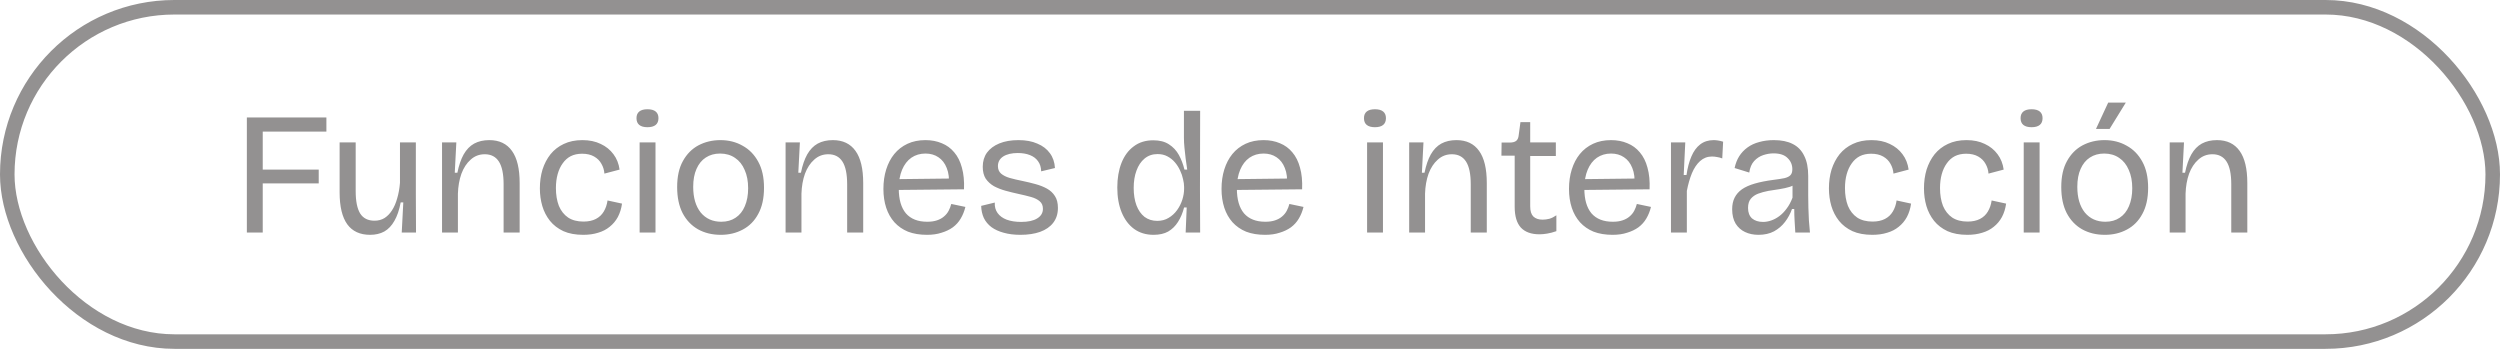
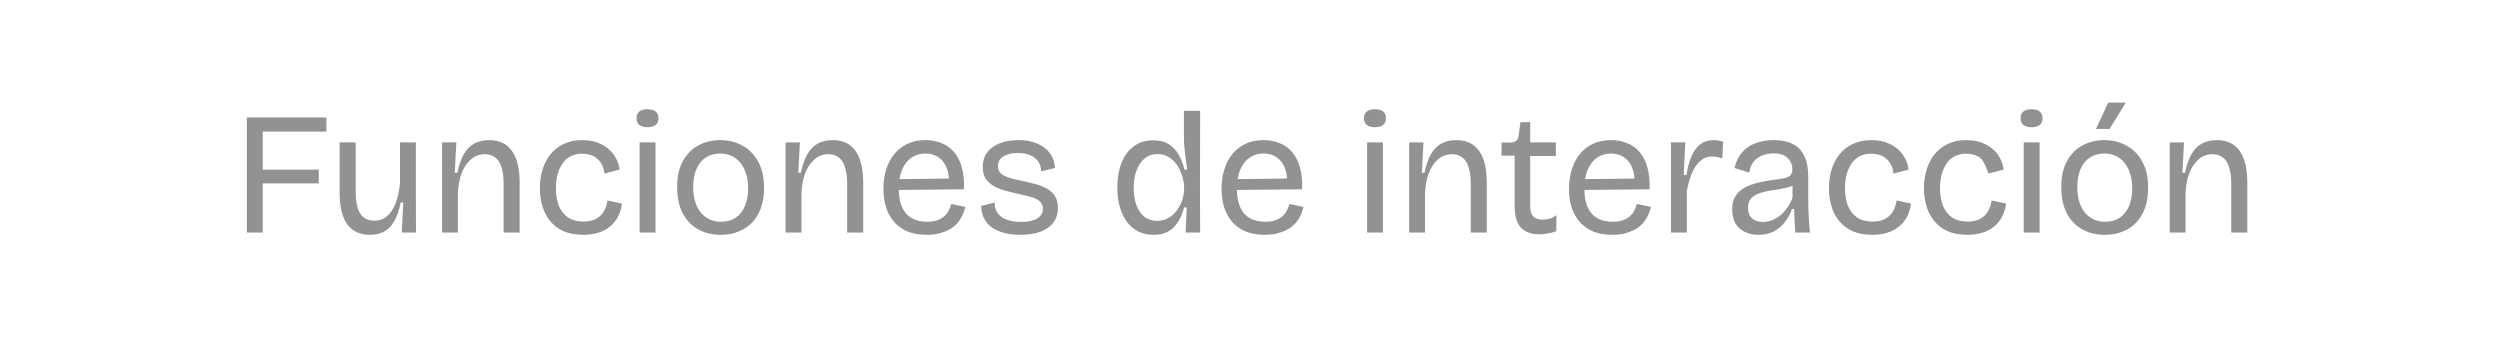
<svg xmlns="http://www.w3.org/2000/svg" width="172" height="24" viewBox="0 0 172 24" fill="none">
-   <rect x="0.5" y="0.5" width="171" height="23" rx="11.5" stroke="#939191" />
-   <path d="M16.984 16V8.08H18.076V16H16.984ZM17.416 12.616V11.668H21.928V12.616H17.416ZM17.416 9.052V8.08H22.456V9.052H17.416ZM25.466 16.156C24.77 16.156 24.247 15.916 23.895 15.436C23.543 14.948 23.366 14.216 23.366 13.24V9.796H24.471V13.156C24.471 13.844 24.575 14.356 24.782 14.692C24.991 15.02 25.319 15.184 25.767 15.184C26.023 15.184 26.25 15.124 26.451 15.004C26.651 14.876 26.823 14.7 26.966 14.476C27.119 14.244 27.238 13.968 27.326 13.648C27.422 13.328 27.486 12.972 27.518 12.58V9.796H28.61V13.336L28.622 16H27.639L27.747 13.924H27.567C27.471 14.444 27.326 14.868 27.134 15.196C26.951 15.524 26.718 15.768 26.439 15.928C26.159 16.08 25.834 16.156 25.466 16.156ZM30.412 16V12.256V9.796H31.396L31.288 11.884H31.468C31.572 11.372 31.716 10.952 31.9 10.624C32.092 10.288 32.332 10.04 32.62 9.88C32.916 9.72 33.264 9.64 33.664 9.64C34.352 9.64 34.872 9.888 35.224 10.384C35.576 10.872 35.752 11.608 35.752 12.592V16H34.648V12.676C34.648 11.972 34.54 11.452 34.324 11.116C34.108 10.78 33.784 10.612 33.352 10.612C32.976 10.612 32.652 10.736 32.38 10.984C32.108 11.224 31.896 11.548 31.744 11.956C31.6 12.364 31.52 12.82 31.504 13.324V16H30.412ZM40.131 16.156C39.595 16.156 39.139 16.072 38.763 15.904C38.387 15.728 38.079 15.492 37.839 15.196C37.599 14.892 37.423 14.552 37.311 14.176C37.199 13.792 37.143 13.388 37.143 12.964C37.143 12.5 37.203 12.068 37.323 11.668C37.451 11.268 37.635 10.916 37.875 10.612C38.123 10.308 38.427 10.072 38.787 9.904C39.155 9.728 39.583 9.64 40.071 9.64C40.551 9.64 40.971 9.728 41.331 9.904C41.691 10.072 41.983 10.308 42.207 10.612C42.431 10.908 42.571 11.26 42.627 11.668L41.583 11.944C41.567 11.704 41.499 11.48 41.379 11.272C41.267 11.064 41.099 10.896 40.875 10.768C40.651 10.64 40.375 10.576 40.047 10.576C39.751 10.576 39.491 10.632 39.267 10.744C39.051 10.856 38.867 11.02 38.715 11.236C38.563 11.444 38.447 11.692 38.367 11.98C38.287 12.268 38.247 12.588 38.247 12.94C38.247 13.404 38.315 13.812 38.451 14.164C38.595 14.508 38.807 14.776 39.087 14.968C39.367 15.152 39.719 15.244 40.143 15.244C40.479 15.244 40.763 15.184 40.995 15.064C41.227 14.944 41.407 14.776 41.535 14.56C41.671 14.336 41.759 14.08 41.799 13.792L42.795 14.008C42.747 14.352 42.651 14.66 42.507 14.932C42.363 15.196 42.175 15.42 41.943 15.604C41.719 15.788 41.455 15.924 41.151 16.012C40.847 16.108 40.507 16.156 40.131 16.156ZM44.006 16V9.796H45.098V16H44.006ZM44.546 8.752C44.298 8.752 44.11 8.7 43.982 8.596C43.854 8.492 43.79 8.336 43.79 8.128C43.79 7.928 43.854 7.776 43.982 7.672C44.11 7.568 44.298 7.516 44.546 7.516C44.794 7.516 44.982 7.568 45.11 7.672C45.238 7.776 45.302 7.928 45.302 8.128C45.302 8.336 45.238 8.492 45.11 8.596C44.982 8.7 44.794 8.752 44.546 8.752ZM49.588 16.156C48.996 16.156 48.472 16.028 48.016 15.772C47.568 15.516 47.216 15.144 46.96 14.656C46.712 14.168 46.588 13.572 46.588 12.868C46.588 12.148 46.72 11.552 46.984 11.08C47.248 10.6 47.604 10.24 48.052 10C48.508 9.76 49.012 9.64 49.564 9.64C50.132 9.64 50.64 9.768 51.088 10.024C51.544 10.272 51.904 10.64 52.168 11.128C52.432 11.608 52.564 12.204 52.564 12.916C52.564 13.636 52.432 14.236 52.168 14.716C51.912 15.196 51.556 15.556 51.1 15.796C50.652 16.036 50.148 16.156 49.588 16.156ZM49.624 15.256C50.008 15.256 50.336 15.164 50.608 14.98C50.888 14.796 51.1 14.532 51.244 14.188C51.396 13.836 51.472 13.424 51.472 12.952C51.472 12.464 51.392 12.044 51.232 11.692C51.08 11.332 50.86 11.056 50.572 10.864C50.284 10.664 49.94 10.564 49.54 10.564C49.164 10.564 48.836 10.656 48.556 10.84C48.284 11.016 48.072 11.276 47.92 11.62C47.768 11.956 47.692 12.368 47.692 12.856C47.692 13.6 47.864 14.188 48.208 14.62C48.56 15.044 49.032 15.256 49.624 15.256ZM54.048 16V12.256V9.796H55.032L54.924 11.884H55.104C55.208 11.372 55.352 10.952 55.536 10.624C55.728 10.288 55.968 10.04 56.256 9.88C56.552 9.72 56.9 9.64 57.3 9.64C57.988 9.64 58.508 9.888 58.86 10.384C59.212 10.872 59.388 11.608 59.388 12.592V16H58.284V12.676C58.284 11.972 58.176 11.452 57.96 11.116C57.744 10.78 57.42 10.612 56.988 10.612C56.612 10.612 56.288 10.736 56.016 10.984C55.744 11.224 55.532 11.548 55.38 11.956C55.236 12.364 55.156 12.82 55.14 13.324V16H54.048ZM63.779 16.156C63.283 16.156 62.847 16.084 62.471 15.94C62.103 15.788 61.791 15.572 61.535 15.292C61.287 15.012 61.099 14.68 60.971 14.296C60.843 13.904 60.779 13.472 60.779 13C60.779 12.512 60.843 12.064 60.971 11.656C61.099 11.248 61.283 10.896 61.523 10.6C61.771 10.296 62.075 10.06 62.435 9.892C62.795 9.724 63.207 9.64 63.671 9.64C64.087 9.64 64.463 9.712 64.799 9.856C65.135 9.992 65.419 10.2 65.651 10.48C65.891 10.76 66.067 11.112 66.179 11.536C66.299 11.96 66.347 12.456 66.323 13.024L61.463 13.072V12.328L65.639 12.28L65.279 12.784C65.319 12.296 65.271 11.888 65.135 11.56C65.007 11.232 64.815 10.984 64.559 10.816C64.311 10.648 64.015 10.564 63.671 10.564C63.303 10.564 62.979 10.66 62.699 10.852C62.427 11.044 62.215 11.32 62.063 11.68C61.911 12.04 61.835 12.472 61.835 12.976C61.835 13.72 61.999 14.288 62.327 14.68C62.663 15.064 63.151 15.256 63.791 15.256C64.055 15.256 64.279 15.224 64.463 15.16C64.655 15.096 64.815 15.008 64.943 14.896C65.079 14.784 65.187 14.652 65.267 14.5C65.347 14.348 65.407 14.192 65.447 14.032L66.419 14.236C66.347 14.532 66.239 14.8 66.095 15.04C65.959 15.272 65.779 15.472 65.555 15.64C65.331 15.8 65.071 15.924 64.775 16.012C64.487 16.108 64.155 16.156 63.779 16.156ZM70.205 16.156C69.773 16.156 69.389 16.108 69.053 16.012C68.725 15.924 68.445 15.796 68.213 15.628C67.981 15.452 67.805 15.24 67.685 14.992C67.573 14.744 67.513 14.468 67.505 14.164L68.441 13.936C68.425 14.216 68.489 14.456 68.633 14.656C68.777 14.856 68.985 15.008 69.257 15.112C69.537 15.216 69.869 15.268 70.253 15.268C70.733 15.268 71.101 15.188 71.357 15.028C71.621 14.868 71.753 14.648 71.753 14.368C71.753 14.144 71.681 13.972 71.537 13.852C71.393 13.724 71.193 13.624 70.937 13.552C70.681 13.48 70.385 13.408 70.049 13.336C69.753 13.272 69.461 13.2 69.173 13.12C68.885 13.04 68.621 12.936 68.381 12.808C68.149 12.672 67.961 12.5 67.817 12.292C67.681 12.076 67.613 11.804 67.613 11.476C67.613 11.1 67.709 10.776 67.901 10.504C68.101 10.232 68.385 10.02 68.753 9.868C69.121 9.716 69.561 9.64 70.073 9.64C70.577 9.64 71.009 9.72 71.369 9.88C71.737 10.032 72.025 10.252 72.233 10.54C72.441 10.82 72.557 11.16 72.581 11.56L71.633 11.788C71.625 11.508 71.553 11.276 71.417 11.092C71.289 10.908 71.105 10.768 70.865 10.672C70.625 10.576 70.345 10.528 70.025 10.528C69.601 10.528 69.265 10.608 69.017 10.768C68.777 10.928 68.657 11.148 68.657 11.428C68.657 11.644 68.729 11.816 68.873 11.944C69.025 12.072 69.225 12.172 69.473 12.244C69.729 12.316 70.017 12.384 70.337 12.448C70.649 12.512 70.949 12.584 71.237 12.664C71.533 12.744 71.797 12.848 72.029 12.976C72.261 13.104 72.445 13.276 72.581 13.492C72.717 13.7 72.785 13.972 72.785 14.308C72.785 14.708 72.677 15.048 72.461 15.328C72.253 15.6 71.953 15.808 71.561 15.952C71.177 16.088 70.725 16.156 70.205 16.156ZM79.365 16.156C78.846 16.156 78.397 16.02 78.022 15.748C77.653 15.476 77.37 15.096 77.169 14.608C76.969 14.12 76.87 13.552 76.87 12.904C76.87 12.264 76.966 11.7 77.157 11.212C77.35 10.724 77.629 10.344 77.998 10.072C78.365 9.792 78.814 9.652 79.341 9.652C79.781 9.652 80.141 9.744 80.421 9.928C80.71 10.112 80.938 10.356 81.106 10.66C81.273 10.964 81.401 11.3 81.49 11.668H81.681C81.65 11.42 81.614 11.168 81.573 10.912C81.541 10.648 81.513 10.396 81.49 10.156C81.466 9.908 81.454 9.688 81.454 9.496V7.624H82.57L82.558 12.976L82.57 16H81.573L81.645 14.272H81.466C81.37 14.648 81.23 14.98 81.046 15.268C80.87 15.548 80.645 15.768 80.374 15.928C80.102 16.08 79.766 16.156 79.365 16.156ZM79.618 15.196C79.913 15.196 80.174 15.128 80.397 14.992C80.629 14.856 80.826 14.676 80.986 14.452C81.145 14.228 81.266 13.988 81.346 13.732C81.425 13.476 81.466 13.232 81.466 13V12.856C81.466 12.696 81.442 12.52 81.394 12.328C81.353 12.128 81.285 11.928 81.189 11.728C81.094 11.52 80.974 11.332 80.829 11.164C80.686 10.996 80.513 10.86 80.314 10.756C80.121 10.652 79.897 10.6 79.641 10.6C79.29 10.6 78.99 10.704 78.742 10.912C78.501 11.112 78.317 11.388 78.189 11.74C78.061 12.084 77.998 12.48 77.998 12.928C77.998 13.384 78.061 13.784 78.189 14.128C78.317 14.464 78.501 14.728 78.742 14.92C78.99 15.104 79.281 15.196 79.618 15.196ZM87.041 16.156C86.545 16.156 86.109 16.084 85.733 15.94C85.365 15.788 85.053 15.572 84.797 15.292C84.549 15.012 84.361 14.68 84.233 14.296C84.105 13.904 84.041 13.472 84.041 13C84.041 12.512 84.105 12.064 84.233 11.656C84.361 11.248 84.545 10.896 84.785 10.6C85.033 10.296 85.337 10.06 85.697 9.892C86.057 9.724 86.469 9.64 86.933 9.64C87.349 9.64 87.725 9.712 88.061 9.856C88.397 9.992 88.681 10.2 88.913 10.48C89.153 10.76 89.329 11.112 89.441 11.536C89.561 11.96 89.609 12.456 89.585 13.024L84.725 13.072V12.328L88.901 12.28L88.541 12.784C88.581 12.296 88.533 11.888 88.397 11.56C88.269 11.232 88.077 10.984 87.821 10.816C87.573 10.648 87.277 10.564 86.933 10.564C86.565 10.564 86.241 10.66 85.961 10.852C85.689 11.044 85.477 11.32 85.325 11.68C85.173 12.04 85.097 12.472 85.097 12.976C85.097 13.72 85.261 14.288 85.589 14.68C85.925 15.064 86.413 15.256 87.053 15.256C87.317 15.256 87.541 15.224 87.725 15.16C87.917 15.096 88.077 15.008 88.205 14.896C88.341 14.784 88.449 14.652 88.529 14.5C88.609 14.348 88.669 14.192 88.709 14.032L89.681 14.236C89.609 14.532 89.501 14.8 89.357 15.04C89.221 15.272 89.041 15.472 88.817 15.64C88.593 15.8 88.333 15.924 88.037 16.012C87.749 16.108 87.417 16.156 87.041 16.156ZM94.056 16V9.796H95.148V16H94.056ZM94.597 8.752C94.349 8.752 94.16 8.7 94.032 8.596C93.904 8.492 93.841 8.336 93.841 8.128C93.841 7.928 93.904 7.776 94.032 7.672C94.16 7.568 94.349 7.516 94.597 7.516C94.844 7.516 95.032 7.568 95.16 7.672C95.288 7.776 95.353 7.928 95.353 8.128C95.353 8.336 95.288 8.492 95.16 8.596C95.032 8.7 94.844 8.752 94.597 8.752ZM96.951 16V12.256V9.796H97.935L97.827 11.884H98.007C98.111 11.372 98.255 10.952 98.439 10.624C98.631 10.288 98.871 10.04 99.159 9.88C99.455 9.72 99.803 9.64 100.203 9.64C100.891 9.64 101.411 9.888 101.763 10.384C102.115 10.872 102.291 11.608 102.291 12.592V16H101.187V12.676C101.187 11.972 101.079 11.452 100.863 11.116C100.647 10.78 100.323 10.612 99.891 10.612C99.515 10.612 99.191 10.736 98.919 10.984C98.647 11.224 98.435 11.548 98.283 11.956C98.139 12.364 98.059 12.82 98.043 13.324V16H96.951ZM105.914 16.12C105.346 16.12 104.918 15.964 104.63 15.652C104.35 15.34 104.21 14.864 104.21 14.224V10.708H103.298L103.31 9.808H103.862C104.07 9.808 104.222 9.768 104.318 9.688C104.414 9.608 104.47 9.48 104.486 9.304L104.606 8.404H105.278V9.796H107.042V10.732H105.278V14.2C105.278 14.52 105.35 14.752 105.494 14.896C105.646 15.04 105.858 15.112 106.13 15.112C106.282 15.112 106.438 15.092 106.598 15.052C106.758 15.004 106.918 14.924 107.078 14.812V15.904C106.854 15.984 106.642 16.04 106.442 16.072C106.25 16.104 106.074 16.12 105.914 16.12ZM110.947 16.156C110.451 16.156 110.015 16.084 109.639 15.94C109.271 15.788 108.959 15.572 108.703 15.292C108.455 15.012 108.267 14.68 108.139 14.296C108.011 13.904 107.947 13.472 107.947 13C107.947 12.512 108.011 12.064 108.139 11.656C108.267 11.248 108.451 10.896 108.691 10.6C108.939 10.296 109.243 10.06 109.603 9.892C109.963 9.724 110.375 9.64 110.839 9.64C111.255 9.64 111.631 9.712 111.967 9.856C112.303 9.992 112.587 10.2 112.819 10.48C113.059 10.76 113.235 11.112 113.347 11.536C113.467 11.96 113.515 12.456 113.491 13.024L108.631 13.072V12.328L112.807 12.28L112.447 12.784C112.487 12.296 112.439 11.888 112.303 11.56C112.175 11.232 111.983 10.984 111.727 10.816C111.479 10.648 111.183 10.564 110.839 10.564C110.471 10.564 110.147 10.66 109.867 10.852C109.595 11.044 109.383 11.32 109.231 11.68C109.079 12.04 109.003 12.472 109.003 12.976C109.003 13.72 109.167 14.288 109.495 14.68C109.831 15.064 110.319 15.256 110.959 15.256C111.223 15.256 111.447 15.224 111.631 15.16C111.823 15.096 111.983 15.008 112.111 14.896C112.247 14.784 112.355 14.652 112.435 14.5C112.515 14.348 112.575 14.192 112.615 14.032L113.587 14.236C113.515 14.532 113.407 14.8 113.263 15.04C113.127 15.272 112.947 15.472 112.723 15.64C112.499 15.8 112.239 15.924 111.943 16.012C111.655 16.108 111.323 16.156 110.947 16.156ZM114.963 16V12.688V9.796H115.947L115.839 12.04H116.031C116.103 11.544 116.215 11.12 116.367 10.768C116.519 10.408 116.719 10.132 116.967 9.94C117.223 9.74 117.535 9.64 117.903 9.64C117.991 9.64 118.087 9.648 118.191 9.664C118.303 9.68 118.423 9.708 118.551 9.748L118.491 10.9C118.371 10.852 118.251 10.82 118.131 10.804C118.011 10.78 117.895 10.768 117.783 10.768C117.471 10.768 117.199 10.872 116.967 11.08C116.743 11.28 116.555 11.56 116.403 11.92C116.259 12.272 116.143 12.676 116.055 13.132V16H114.963ZM120.985 16.156C120.641 16.156 120.333 16.092 120.061 15.964C119.789 15.836 119.573 15.644 119.413 15.388C119.253 15.124 119.173 14.792 119.173 14.392C119.173 14.088 119.229 13.824 119.341 13.6C119.453 13.376 119.621 13.184 119.845 13.024C120.077 12.864 120.373 12.732 120.733 12.628C121.093 12.524 121.517 12.44 122.005 12.376C122.325 12.336 122.581 12.296 122.773 12.256C122.965 12.208 123.101 12.14 123.181 12.052C123.269 11.964 123.313 11.828 123.313 11.644C123.313 11.34 123.205 11.084 122.989 10.876C122.781 10.66 122.457 10.552 122.017 10.552C121.785 10.552 121.549 10.592 121.309 10.672C121.069 10.752 120.861 10.888 120.685 11.08C120.509 11.272 120.397 11.536 120.349 11.872L119.341 11.56C119.405 11.256 119.509 10.988 119.653 10.756C119.805 10.516 119.997 10.312 120.229 10.144C120.461 9.976 120.729 9.852 121.033 9.772C121.345 9.684 121.681 9.64 122.041 9.64C122.561 9.64 122.993 9.728 123.337 9.904C123.689 10.08 123.953 10.352 124.129 10.72C124.313 11.08 124.405 11.544 124.405 12.112V13.456C124.405 13.72 124.409 14 124.417 14.296C124.425 14.584 124.437 14.876 124.453 15.172C124.477 15.46 124.501 15.736 124.525 16H123.517C123.501 15.728 123.485 15.46 123.469 15.196C123.453 14.932 123.445 14.66 123.445 14.38H123.289C123.177 14.7 123.017 14.996 122.809 15.268C122.609 15.532 122.357 15.748 122.053 15.916C121.749 16.076 121.393 16.156 120.985 16.156ZM121.297 15.268C121.481 15.268 121.665 15.236 121.849 15.172C122.041 15.108 122.229 15.008 122.413 14.872C122.597 14.736 122.765 14.564 122.917 14.356C123.077 14.148 123.213 13.896 123.325 13.6V12.52L123.649 12.556C123.521 12.684 123.349 12.784 123.133 12.856C122.925 12.92 122.693 12.972 122.437 13.012C122.189 13.044 121.933 13.084 121.669 13.132C121.413 13.18 121.177 13.244 120.961 13.324C120.753 13.404 120.585 13.52 120.457 13.672C120.329 13.824 120.265 14.036 120.265 14.308C120.265 14.62 120.357 14.86 120.541 15.028C120.733 15.188 120.985 15.268 121.297 15.268ZM128.818 16.156C128.282 16.156 127.826 16.072 127.45 15.904C127.074 15.728 126.766 15.492 126.526 15.196C126.286 14.892 126.11 14.552 125.998 14.176C125.886 13.792 125.83 13.388 125.83 12.964C125.83 12.5 125.89 12.068 126.01 11.668C126.138 11.268 126.322 10.916 126.562 10.612C126.81 10.308 127.114 10.072 127.474 9.904C127.842 9.728 128.27 9.64 128.758 9.64C129.238 9.64 129.658 9.728 130.018 9.904C130.378 10.072 130.67 10.308 130.894 10.612C131.118 10.908 131.258 11.26 131.314 11.668L130.27 11.944C130.254 11.704 130.186 11.48 130.066 11.272C129.954 11.064 129.786 10.896 129.562 10.768C129.338 10.64 129.062 10.576 128.734 10.576C128.438 10.576 128.178 10.632 127.954 10.744C127.738 10.856 127.554 11.02 127.402 11.236C127.25 11.444 127.134 11.692 127.054 11.98C126.974 12.268 126.934 12.588 126.934 12.94C126.934 13.404 127.002 13.812 127.138 14.164C127.282 14.508 127.494 14.776 127.774 14.968C128.054 15.152 128.406 15.244 128.83 15.244C129.166 15.244 129.45 15.184 129.682 15.064C129.914 14.944 130.094 14.776 130.222 14.56C130.358 14.336 130.446 14.08 130.486 13.792L131.482 14.008C131.434 14.352 131.338 14.66 131.194 14.932C131.05 15.196 130.862 15.42 130.63 15.604C130.406 15.788 130.142 15.924 129.838 16.012C129.534 16.108 129.194 16.156 128.818 16.156ZM135.357 16.156C134.821 16.156 134.365 16.072 133.989 15.904C133.613 15.728 133.305 15.492 133.065 15.196C132.825 14.892 132.649 14.552 132.537 14.176C132.425 13.792 132.369 13.388 132.369 12.964C132.369 12.5 132.429 12.068 132.549 11.668C132.677 11.268 132.861 10.916 133.101 10.612C133.349 10.308 133.653 10.072 134.013 9.904C134.381 9.728 134.809 9.64 135.297 9.64C135.777 9.64 136.197 9.728 136.557 9.904C136.917 10.072 137.209 10.308 137.433 10.612C137.657 10.908 137.797 11.26 137.853 11.668L136.809 11.944C136.793 11.704 136.725 11.48 136.605 11.272C136.493 11.064 136.325 10.896 136.101 10.768C135.877 10.64 135.601 10.576 135.273 10.576C134.977 10.576 134.717 10.632 134.493 10.744C134.277 10.856 134.093 11.02 133.941 11.236C133.789 11.444 133.673 11.692 133.593 11.98C133.513 12.268 133.473 12.588 133.473 12.94C133.473 13.404 133.541 13.812 133.677 14.164C133.821 14.508 134.033 14.776 134.313 14.968C134.593 15.152 134.945 15.244 135.369 15.244C135.705 15.244 135.989 15.184 136.221 15.064C136.453 14.944 136.633 14.776 136.761 14.56C136.897 14.336 136.985 14.08 137.025 13.792L138.021 14.008C137.973 14.352 137.877 14.66 137.733 14.932C137.589 15.196 137.401 15.42 137.169 15.604C136.945 15.788 136.681 15.924 136.377 16.012C136.073 16.108 135.733 16.156 135.357 16.156ZM139.232 16V9.796H140.324V16H139.232ZM139.772 8.752C139.524 8.752 139.336 8.7 139.208 8.596C139.08 8.492 139.016 8.336 139.016 8.128C139.016 7.928 139.08 7.776 139.208 7.672C139.336 7.568 139.524 7.516 139.772 7.516C140.02 7.516 140.208 7.568 140.336 7.672C140.464 7.776 140.528 7.928 140.528 8.128C140.528 8.336 140.464 8.492 140.336 8.596C140.208 8.7 140.02 8.752 139.772 8.752ZM144.815 16.156C144.223 16.156 143.699 16.028 143.243 15.772C142.795 15.516 142.443 15.144 142.187 14.656C141.939 14.168 141.815 13.572 141.815 12.868C141.815 12.148 141.947 11.552 142.211 11.08C142.475 10.6 142.831 10.24 143.279 10C143.735 9.76 144.239 9.64 144.791 9.64C145.359 9.64 145.867 9.768 146.315 10.024C146.771 10.272 147.131 10.64 147.395 11.128C147.659 11.608 147.791 12.204 147.791 12.916C147.791 13.636 147.659 14.236 147.395 14.716C147.139 15.196 146.783 15.556 146.327 15.796C145.879 16.036 145.375 16.156 144.815 16.156ZM144.851 15.256C145.235 15.256 145.563 15.164 145.835 14.98C146.115 14.796 146.327 14.532 146.471 14.188C146.623 13.836 146.699 13.424 146.699 12.952C146.699 12.464 146.619 12.044 146.459 11.692C146.307 11.332 146.087 11.056 145.799 10.864C145.511 10.664 145.167 10.564 144.767 10.564C144.391 10.564 144.063 10.656 143.783 10.84C143.511 11.016 143.299 11.276 143.147 11.62C142.995 11.956 142.919 12.368 142.919 12.856C142.919 13.6 143.091 14.188 143.435 14.62C143.787 15.044 144.259 15.256 144.851 15.256ZM145.139 8.872H144.203L145.043 7.06H146.255L145.139 8.872ZM149.275 16V12.256V9.796H150.259L150.151 11.884H150.331C150.435 11.372 150.579 10.952 150.763 10.624C150.955 10.288 151.195 10.04 151.483 9.88C151.779 9.72 152.127 9.64 152.527 9.64C153.215 9.64 153.735 9.888 154.087 10.384C154.439 10.872 154.615 11.608 154.615 12.592V16H153.511V12.676C153.511 11.972 153.403 11.452 153.187 11.116C152.971 10.78 152.647 10.612 152.215 10.612C151.839 10.612 151.515 10.736 151.243 10.984C150.971 11.224 150.759 11.548 150.607 11.956C150.463 12.364 150.383 12.82 150.367 13.324V16H149.275Z" fill="#939191" />
+   <path d="M16.984 16V8.08H18.076V16H16.984ZM17.416 12.616V11.668H21.928V12.616H17.416ZM17.416 9.052V8.08H22.456V9.052H17.416ZM25.466 16.156C24.77 16.156 24.247 15.916 23.895 15.436C23.543 14.948 23.366 14.216 23.366 13.24V9.796H24.471V13.156C24.471 13.844 24.575 14.356 24.782 14.692C24.991 15.02 25.319 15.184 25.767 15.184C26.023 15.184 26.25 15.124 26.451 15.004C26.651 14.876 26.823 14.7 26.966 14.476C27.119 14.244 27.238 13.968 27.326 13.648C27.422 13.328 27.486 12.972 27.518 12.58V9.796H28.61V13.336L28.622 16H27.639L27.747 13.924H27.567C27.471 14.444 27.326 14.868 27.134 15.196C26.951 15.524 26.718 15.768 26.439 15.928C26.159 16.08 25.834 16.156 25.466 16.156ZM30.412 16V12.256V9.796H31.396L31.288 11.884H31.468C31.572 11.372 31.716 10.952 31.9 10.624C32.092 10.288 32.332 10.04 32.62 9.88C32.916 9.72 33.264 9.64 33.664 9.64C34.352 9.64 34.872 9.888 35.224 10.384C35.576 10.872 35.752 11.608 35.752 12.592V16H34.648V12.676C34.648 11.972 34.54 11.452 34.324 11.116C34.108 10.78 33.784 10.612 33.352 10.612C32.976 10.612 32.652 10.736 32.38 10.984C32.108 11.224 31.896 11.548 31.744 11.956C31.6 12.364 31.52 12.82 31.504 13.324V16H30.412ZM40.131 16.156C39.595 16.156 39.139 16.072 38.763 15.904C38.387 15.728 38.079 15.492 37.839 15.196C37.599 14.892 37.423 14.552 37.311 14.176C37.199 13.792 37.143 13.388 37.143 12.964C37.143 12.5 37.203 12.068 37.323 11.668C37.451 11.268 37.635 10.916 37.875 10.612C38.123 10.308 38.427 10.072 38.787 9.904C39.155 9.728 39.583 9.64 40.071 9.64C40.551 9.64 40.971 9.728 41.331 9.904C41.691 10.072 41.983 10.308 42.207 10.612C42.431 10.908 42.571 11.26 42.627 11.668L41.583 11.944C41.567 11.704 41.499 11.48 41.379 11.272C41.267 11.064 41.099 10.896 40.875 10.768C40.651 10.64 40.375 10.576 40.047 10.576C39.751 10.576 39.491 10.632 39.267 10.744C39.051 10.856 38.867 11.02 38.715 11.236C38.563 11.444 38.447 11.692 38.367 11.98C38.287 12.268 38.247 12.588 38.247 12.94C38.247 13.404 38.315 13.812 38.451 14.164C38.595 14.508 38.807 14.776 39.087 14.968C39.367 15.152 39.719 15.244 40.143 15.244C40.479 15.244 40.763 15.184 40.995 15.064C41.227 14.944 41.407 14.776 41.535 14.56C41.671 14.336 41.759 14.08 41.799 13.792L42.795 14.008C42.747 14.352 42.651 14.66 42.507 14.932C42.363 15.196 42.175 15.42 41.943 15.604C41.719 15.788 41.455 15.924 41.151 16.012C40.847 16.108 40.507 16.156 40.131 16.156ZM44.006 16V9.796H45.098V16H44.006ZM44.546 8.752C44.298 8.752 44.11 8.7 43.982 8.596C43.854 8.492 43.79 8.336 43.79 8.128C43.79 7.928 43.854 7.776 43.982 7.672C44.11 7.568 44.298 7.516 44.546 7.516C44.794 7.516 44.982 7.568 45.11 7.672C45.238 7.776 45.302 7.928 45.302 8.128C45.302 8.336 45.238 8.492 45.11 8.596C44.982 8.7 44.794 8.752 44.546 8.752ZM49.588 16.156C48.996 16.156 48.472 16.028 48.016 15.772C47.568 15.516 47.216 15.144 46.96 14.656C46.712 14.168 46.588 13.572 46.588 12.868C46.588 12.148 46.72 11.552 46.984 11.08C47.248 10.6 47.604 10.24 48.052 10C48.508 9.76 49.012 9.64 49.564 9.64C50.132 9.64 50.64 9.768 51.088 10.024C51.544 10.272 51.904 10.64 52.168 11.128C52.432 11.608 52.564 12.204 52.564 12.916C52.564 13.636 52.432 14.236 52.168 14.716C51.912 15.196 51.556 15.556 51.1 15.796C50.652 16.036 50.148 16.156 49.588 16.156ZM49.624 15.256C50.008 15.256 50.336 15.164 50.608 14.98C50.888 14.796 51.1 14.532 51.244 14.188C51.396 13.836 51.472 13.424 51.472 12.952C51.472 12.464 51.392 12.044 51.232 11.692C51.08 11.332 50.86 11.056 50.572 10.864C50.284 10.664 49.94 10.564 49.54 10.564C49.164 10.564 48.836 10.656 48.556 10.84C48.284 11.016 48.072 11.276 47.92 11.62C47.768 11.956 47.692 12.368 47.692 12.856C47.692 13.6 47.864 14.188 48.208 14.62C48.56 15.044 49.032 15.256 49.624 15.256ZM54.048 16V12.256V9.796H55.032L54.924 11.884H55.104C55.208 11.372 55.352 10.952 55.536 10.624C55.728 10.288 55.968 10.04 56.256 9.88C56.552 9.72 56.9 9.64 57.3 9.64C57.988 9.64 58.508 9.888 58.86 10.384C59.212 10.872 59.388 11.608 59.388 12.592V16H58.284V12.676C58.284 11.972 58.176 11.452 57.96 11.116C57.744 10.78 57.42 10.612 56.988 10.612C56.612 10.612 56.288 10.736 56.016 10.984C55.744 11.224 55.532 11.548 55.38 11.956C55.236 12.364 55.156 12.82 55.14 13.324V16H54.048ZM63.779 16.156C63.283 16.156 62.847 16.084 62.471 15.94C62.103 15.788 61.791 15.572 61.535 15.292C61.287 15.012 61.099 14.68 60.971 14.296C60.843 13.904 60.779 13.472 60.779 13C60.779 12.512 60.843 12.064 60.971 11.656C61.099 11.248 61.283 10.896 61.523 10.6C61.771 10.296 62.075 10.06 62.435 9.892C62.795 9.724 63.207 9.64 63.671 9.64C64.087 9.64 64.463 9.712 64.799 9.856C65.135 9.992 65.419 10.2 65.651 10.48C65.891 10.76 66.067 11.112 66.179 11.536C66.299 11.96 66.347 12.456 66.323 13.024L61.463 13.072V12.328L65.639 12.28L65.279 12.784C65.319 12.296 65.271 11.888 65.135 11.56C65.007 11.232 64.815 10.984 64.559 10.816C64.311 10.648 64.015 10.564 63.671 10.564C63.303 10.564 62.979 10.66 62.699 10.852C62.427 11.044 62.215 11.32 62.063 11.68C61.911 12.04 61.835 12.472 61.835 12.976C61.835 13.72 61.999 14.288 62.327 14.68C62.663 15.064 63.151 15.256 63.791 15.256C64.055 15.256 64.279 15.224 64.463 15.16C64.655 15.096 64.815 15.008 64.943 14.896C65.079 14.784 65.187 14.652 65.267 14.5C65.347 14.348 65.407 14.192 65.447 14.032L66.419 14.236C66.347 14.532 66.239 14.8 66.095 15.04C65.959 15.272 65.779 15.472 65.555 15.64C65.331 15.8 65.071 15.924 64.775 16.012C64.487 16.108 64.155 16.156 63.779 16.156ZM70.205 16.156C69.773 16.156 69.389 16.108 69.053 16.012C68.725 15.924 68.445 15.796 68.213 15.628C67.981 15.452 67.805 15.24 67.685 14.992C67.573 14.744 67.513 14.468 67.505 14.164L68.441 13.936C68.425 14.216 68.489 14.456 68.633 14.656C68.777 14.856 68.985 15.008 69.257 15.112C69.537 15.216 69.869 15.268 70.253 15.268C70.733 15.268 71.101 15.188 71.357 15.028C71.621 14.868 71.753 14.648 71.753 14.368C71.753 14.144 71.681 13.972 71.537 13.852C71.393 13.724 71.193 13.624 70.937 13.552C70.681 13.48 70.385 13.408 70.049 13.336C69.753 13.272 69.461 13.2 69.173 13.12C68.885 13.04 68.621 12.936 68.381 12.808C68.149 12.672 67.961 12.5 67.817 12.292C67.681 12.076 67.613 11.804 67.613 11.476C67.613 11.1 67.709 10.776 67.901 10.504C68.101 10.232 68.385 10.02 68.753 9.868C69.121 9.716 69.561 9.64 70.073 9.64C70.577 9.64 71.009 9.72 71.369 9.88C71.737 10.032 72.025 10.252 72.233 10.54C72.441 10.82 72.557 11.16 72.581 11.56L71.633 11.788C71.625 11.508 71.553 11.276 71.417 11.092C71.289 10.908 71.105 10.768 70.865 10.672C70.625 10.576 70.345 10.528 70.025 10.528C69.601 10.528 69.265 10.608 69.017 10.768C68.777 10.928 68.657 11.148 68.657 11.428C68.657 11.644 68.729 11.816 68.873 11.944C69.025 12.072 69.225 12.172 69.473 12.244C69.729 12.316 70.017 12.384 70.337 12.448C70.649 12.512 70.949 12.584 71.237 12.664C71.533 12.744 71.797 12.848 72.029 12.976C72.261 13.104 72.445 13.276 72.581 13.492C72.717 13.7 72.785 13.972 72.785 14.308C72.785 14.708 72.677 15.048 72.461 15.328C72.253 15.6 71.953 15.808 71.561 15.952C71.177 16.088 70.725 16.156 70.205 16.156ZM79.365 16.156C78.846 16.156 78.397 16.02 78.022 15.748C77.653 15.476 77.37 15.096 77.169 14.608C76.969 14.12 76.87 13.552 76.87 12.904C76.87 12.264 76.966 11.7 77.157 11.212C77.35 10.724 77.629 10.344 77.998 10.072C78.365 9.792 78.814 9.652 79.341 9.652C79.781 9.652 80.141 9.744 80.421 9.928C80.71 10.112 80.938 10.356 81.106 10.66C81.273 10.964 81.401 11.3 81.49 11.668H81.681C81.65 11.42 81.614 11.168 81.573 10.912C81.541 10.648 81.513 10.396 81.49 10.156C81.466 9.908 81.454 9.688 81.454 9.496V7.624H82.57L82.558 12.976L82.57 16H81.573L81.645 14.272H81.466C81.37 14.648 81.23 14.98 81.046 15.268C80.87 15.548 80.645 15.768 80.374 15.928C80.102 16.08 79.766 16.156 79.365 16.156ZM79.618 15.196C79.913 15.196 80.174 15.128 80.397 14.992C80.629 14.856 80.826 14.676 80.986 14.452C81.145 14.228 81.266 13.988 81.346 13.732C81.425 13.476 81.466 13.232 81.466 13V12.856C81.466 12.696 81.442 12.52 81.394 12.328C81.353 12.128 81.285 11.928 81.189 11.728C81.094 11.52 80.974 11.332 80.829 11.164C80.686 10.996 80.513 10.86 80.314 10.756C80.121 10.652 79.897 10.6 79.641 10.6C79.29 10.6 78.99 10.704 78.742 10.912C78.501 11.112 78.317 11.388 78.189 11.74C78.061 12.084 77.998 12.48 77.998 12.928C77.998 13.384 78.061 13.784 78.189 14.128C78.317 14.464 78.501 14.728 78.742 14.92C78.99 15.104 79.281 15.196 79.618 15.196ZM87.041 16.156C86.545 16.156 86.109 16.084 85.733 15.94C85.365 15.788 85.053 15.572 84.797 15.292C84.549 15.012 84.361 14.68 84.233 14.296C84.105 13.904 84.041 13.472 84.041 13C84.041 12.512 84.105 12.064 84.233 11.656C84.361 11.248 84.545 10.896 84.785 10.6C85.033 10.296 85.337 10.06 85.697 9.892C86.057 9.724 86.469 9.64 86.933 9.64C87.349 9.64 87.725 9.712 88.061 9.856C88.397 9.992 88.681 10.2 88.913 10.48C89.153 10.76 89.329 11.112 89.441 11.536C89.561 11.96 89.609 12.456 89.585 13.024L84.725 13.072V12.328L88.901 12.28L88.541 12.784C88.581 12.296 88.533 11.888 88.397 11.56C88.269 11.232 88.077 10.984 87.821 10.816C87.573 10.648 87.277 10.564 86.933 10.564C86.565 10.564 86.241 10.66 85.961 10.852C85.689 11.044 85.477 11.32 85.325 11.68C85.173 12.04 85.097 12.472 85.097 12.976C85.097 13.72 85.261 14.288 85.589 14.68C85.925 15.064 86.413 15.256 87.053 15.256C87.317 15.256 87.541 15.224 87.725 15.16C87.917 15.096 88.077 15.008 88.205 14.896C88.341 14.784 88.449 14.652 88.529 14.5C88.609 14.348 88.669 14.192 88.709 14.032L89.681 14.236C89.609 14.532 89.501 14.8 89.357 15.04C89.221 15.272 89.041 15.472 88.817 15.64C88.593 15.8 88.333 15.924 88.037 16.012C87.749 16.108 87.417 16.156 87.041 16.156ZM94.056 16V9.796H95.148V16H94.056ZM94.597 8.752C94.349 8.752 94.16 8.7 94.032 8.596C93.904 8.492 93.841 8.336 93.841 8.128C93.841 7.928 93.904 7.776 94.032 7.672C94.16 7.568 94.349 7.516 94.597 7.516C94.844 7.516 95.032 7.568 95.16 7.672C95.288 7.776 95.353 7.928 95.353 8.128C95.353 8.336 95.288 8.492 95.16 8.596C95.032 8.7 94.844 8.752 94.597 8.752ZM96.951 16V12.256V9.796H97.935L97.827 11.884H98.007C98.111 11.372 98.255 10.952 98.439 10.624C98.631 10.288 98.871 10.04 99.159 9.88C99.455 9.72 99.803 9.64 100.203 9.64C100.891 9.64 101.411 9.888 101.763 10.384C102.115 10.872 102.291 11.608 102.291 12.592V16H101.187V12.676C101.187 11.972 101.079 11.452 100.863 11.116C100.647 10.78 100.323 10.612 99.891 10.612C99.515 10.612 99.191 10.736 98.919 10.984C98.647 11.224 98.435 11.548 98.283 11.956C98.139 12.364 98.059 12.82 98.043 13.324V16H96.951ZM105.914 16.12C105.346 16.12 104.918 15.964 104.63 15.652C104.35 15.34 104.21 14.864 104.21 14.224V10.708H103.298L103.31 9.808H103.862C104.07 9.808 104.222 9.768 104.318 9.688C104.414 9.608 104.47 9.48 104.486 9.304L104.606 8.404H105.278V9.796H107.042V10.732H105.278V14.2C105.278 14.52 105.35 14.752 105.494 14.896C105.646 15.04 105.858 15.112 106.13 15.112C106.282 15.112 106.438 15.092 106.598 15.052C106.758 15.004 106.918 14.924 107.078 14.812V15.904C106.854 15.984 106.642 16.04 106.442 16.072C106.25 16.104 106.074 16.12 105.914 16.12ZM110.947 16.156C110.451 16.156 110.015 16.084 109.639 15.94C109.271 15.788 108.959 15.572 108.703 15.292C108.455 15.012 108.267 14.68 108.139 14.296C108.011 13.904 107.947 13.472 107.947 13C107.947 12.512 108.011 12.064 108.139 11.656C108.267 11.248 108.451 10.896 108.691 10.6C108.939 10.296 109.243 10.06 109.603 9.892C109.963 9.724 110.375 9.64 110.839 9.64C111.255 9.64 111.631 9.712 111.967 9.856C112.303 9.992 112.587 10.2 112.819 10.48C113.059 10.76 113.235 11.112 113.347 11.536C113.467 11.96 113.515 12.456 113.491 13.024L108.631 13.072V12.328L112.807 12.28L112.447 12.784C112.487 12.296 112.439 11.888 112.303 11.56C112.175 11.232 111.983 10.984 111.727 10.816C111.479 10.648 111.183 10.564 110.839 10.564C110.471 10.564 110.147 10.66 109.867 10.852C109.595 11.044 109.383 11.32 109.231 11.68C109.079 12.04 109.003 12.472 109.003 12.976C109.003 13.72 109.167 14.288 109.495 14.68C109.831 15.064 110.319 15.256 110.959 15.256C111.223 15.256 111.447 15.224 111.631 15.16C111.823 15.096 111.983 15.008 112.111 14.896C112.247 14.784 112.355 14.652 112.435 14.5C112.515 14.348 112.575 14.192 112.615 14.032L113.587 14.236C113.515 14.532 113.407 14.8 113.263 15.04C113.127 15.272 112.947 15.472 112.723 15.64C112.499 15.8 112.239 15.924 111.943 16.012C111.655 16.108 111.323 16.156 110.947 16.156ZM114.963 16V12.688V9.796H115.947L115.839 12.04H116.031C116.103 11.544 116.215 11.12 116.367 10.768C116.519 10.408 116.719 10.132 116.967 9.94C117.223 9.74 117.535 9.64 117.903 9.64C117.991 9.64 118.087 9.648 118.191 9.664C118.303 9.68 118.423 9.708 118.551 9.748L118.491 10.9C118.371 10.852 118.251 10.82 118.131 10.804C118.011 10.78 117.895 10.768 117.783 10.768C117.471 10.768 117.199 10.872 116.967 11.08C116.743 11.28 116.555 11.56 116.403 11.92C116.259 12.272 116.143 12.676 116.055 13.132V16H114.963ZM120.985 16.156C120.641 16.156 120.333 16.092 120.061 15.964C119.789 15.836 119.573 15.644 119.413 15.388C119.253 15.124 119.173 14.792 119.173 14.392C119.173 14.088 119.229 13.824 119.341 13.6C119.453 13.376 119.621 13.184 119.845 13.024C120.077 12.864 120.373 12.732 120.733 12.628C121.093 12.524 121.517 12.44 122.005 12.376C122.325 12.336 122.581 12.296 122.773 12.256C122.965 12.208 123.101 12.14 123.181 12.052C123.269 11.964 123.313 11.828 123.313 11.644C123.313 11.34 123.205 11.084 122.989 10.876C122.781 10.66 122.457 10.552 122.017 10.552C121.785 10.552 121.549 10.592 121.309 10.672C121.069 10.752 120.861 10.888 120.685 11.08C120.509 11.272 120.397 11.536 120.349 11.872L119.341 11.56C119.405 11.256 119.509 10.988 119.653 10.756C119.805 10.516 119.997 10.312 120.229 10.144C120.461 9.976 120.729 9.852 121.033 9.772C121.345 9.684 121.681 9.64 122.041 9.64C122.561 9.64 122.993 9.728 123.337 9.904C123.689 10.08 123.953 10.352 124.129 10.72C124.313 11.08 124.405 11.544 124.405 12.112V13.456C124.405 13.72 124.409 14 124.417 14.296C124.425 14.584 124.437 14.876 124.453 15.172C124.477 15.46 124.501 15.736 124.525 16H123.517C123.501 15.728 123.485 15.46 123.469 15.196C123.453 14.932 123.445 14.66 123.445 14.38H123.289C123.177 14.7 123.017 14.996 122.809 15.268C122.609 15.532 122.357 15.748 122.053 15.916C121.749 16.076 121.393 16.156 120.985 16.156ZM121.297 15.268C121.481 15.268 121.665 15.236 121.849 15.172C122.041 15.108 122.229 15.008 122.413 14.872C122.597 14.736 122.765 14.564 122.917 14.356C123.077 14.148 123.213 13.896 123.325 13.6V12.52L123.649 12.556C123.521 12.684 123.349 12.784 123.133 12.856C122.925 12.92 122.693 12.972 122.437 13.012C122.189 13.044 121.933 13.084 121.669 13.132C121.413 13.18 121.177 13.244 120.961 13.324C120.753 13.404 120.585 13.52 120.457 13.672C120.329 13.824 120.265 14.036 120.265 14.308C120.265 14.62 120.357 14.86 120.541 15.028C120.733 15.188 120.985 15.268 121.297 15.268ZM128.818 16.156C128.282 16.156 127.826 16.072 127.45 15.904C127.074 15.728 126.766 15.492 126.526 15.196C126.286 14.892 126.11 14.552 125.998 14.176C125.886 13.792 125.83 13.388 125.83 12.964C125.83 12.5 125.89 12.068 126.01 11.668C126.138 11.268 126.322 10.916 126.562 10.612C126.81 10.308 127.114 10.072 127.474 9.904C127.842 9.728 128.27 9.64 128.758 9.64C129.238 9.64 129.658 9.728 130.018 9.904C130.378 10.072 130.67 10.308 130.894 10.612C131.118 10.908 131.258 11.26 131.314 11.668L130.27 11.944C130.254 11.704 130.186 11.48 130.066 11.272C129.954 11.064 129.786 10.896 129.562 10.768C129.338 10.64 129.062 10.576 128.734 10.576C128.438 10.576 128.178 10.632 127.954 10.744C127.738 10.856 127.554 11.02 127.402 11.236C127.25 11.444 127.134 11.692 127.054 11.98C126.974 12.268 126.934 12.588 126.934 12.94C126.934 13.404 127.002 13.812 127.138 14.164C127.282 14.508 127.494 14.776 127.774 14.968C128.054 15.152 128.406 15.244 128.83 15.244C129.166 15.244 129.45 15.184 129.682 15.064C129.914 14.944 130.094 14.776 130.222 14.56C130.358 14.336 130.446 14.08 130.486 13.792L131.482 14.008C131.434 14.352 131.338 14.66 131.194 14.932C131.05 15.196 130.862 15.42 130.63 15.604C130.406 15.788 130.142 15.924 129.838 16.012C129.534 16.108 129.194 16.156 128.818 16.156ZM135.357 16.156C134.821 16.156 134.365 16.072 133.989 15.904C133.613 15.728 133.305 15.492 133.065 15.196C132.825 14.892 132.649 14.552 132.537 14.176C132.425 13.792 132.369 13.388 132.369 12.964C132.369 12.5 132.429 12.068 132.549 11.668C132.677 11.268 132.861 10.916 133.101 10.612C133.349 10.308 133.653 10.072 134.013 9.904C134.381 9.728 134.809 9.64 135.297 9.64C135.777 9.64 136.197 9.728 136.557 9.904C136.917 10.072 137.209 10.308 137.433 10.612C137.657 10.908 137.797 11.26 137.853 11.668L136.809 11.944C136.493 11.064 136.325 10.896 136.101 10.768C135.877 10.64 135.601 10.576 135.273 10.576C134.977 10.576 134.717 10.632 134.493 10.744C134.277 10.856 134.093 11.02 133.941 11.236C133.789 11.444 133.673 11.692 133.593 11.98C133.513 12.268 133.473 12.588 133.473 12.94C133.473 13.404 133.541 13.812 133.677 14.164C133.821 14.508 134.033 14.776 134.313 14.968C134.593 15.152 134.945 15.244 135.369 15.244C135.705 15.244 135.989 15.184 136.221 15.064C136.453 14.944 136.633 14.776 136.761 14.56C136.897 14.336 136.985 14.08 137.025 13.792L138.021 14.008C137.973 14.352 137.877 14.66 137.733 14.932C137.589 15.196 137.401 15.42 137.169 15.604C136.945 15.788 136.681 15.924 136.377 16.012C136.073 16.108 135.733 16.156 135.357 16.156ZM139.232 16V9.796H140.324V16H139.232ZM139.772 8.752C139.524 8.752 139.336 8.7 139.208 8.596C139.08 8.492 139.016 8.336 139.016 8.128C139.016 7.928 139.08 7.776 139.208 7.672C139.336 7.568 139.524 7.516 139.772 7.516C140.02 7.516 140.208 7.568 140.336 7.672C140.464 7.776 140.528 7.928 140.528 8.128C140.528 8.336 140.464 8.492 140.336 8.596C140.208 8.7 140.02 8.752 139.772 8.752ZM144.815 16.156C144.223 16.156 143.699 16.028 143.243 15.772C142.795 15.516 142.443 15.144 142.187 14.656C141.939 14.168 141.815 13.572 141.815 12.868C141.815 12.148 141.947 11.552 142.211 11.08C142.475 10.6 142.831 10.24 143.279 10C143.735 9.76 144.239 9.64 144.791 9.64C145.359 9.64 145.867 9.768 146.315 10.024C146.771 10.272 147.131 10.64 147.395 11.128C147.659 11.608 147.791 12.204 147.791 12.916C147.791 13.636 147.659 14.236 147.395 14.716C147.139 15.196 146.783 15.556 146.327 15.796C145.879 16.036 145.375 16.156 144.815 16.156ZM144.851 15.256C145.235 15.256 145.563 15.164 145.835 14.98C146.115 14.796 146.327 14.532 146.471 14.188C146.623 13.836 146.699 13.424 146.699 12.952C146.699 12.464 146.619 12.044 146.459 11.692C146.307 11.332 146.087 11.056 145.799 10.864C145.511 10.664 145.167 10.564 144.767 10.564C144.391 10.564 144.063 10.656 143.783 10.84C143.511 11.016 143.299 11.276 143.147 11.62C142.995 11.956 142.919 12.368 142.919 12.856C142.919 13.6 143.091 14.188 143.435 14.62C143.787 15.044 144.259 15.256 144.851 15.256ZM145.139 8.872H144.203L145.043 7.06H146.255L145.139 8.872ZM149.275 16V12.256V9.796H150.259L150.151 11.884H150.331C150.435 11.372 150.579 10.952 150.763 10.624C150.955 10.288 151.195 10.04 151.483 9.88C151.779 9.72 152.127 9.64 152.527 9.64C153.215 9.64 153.735 9.888 154.087 10.384C154.439 10.872 154.615 11.608 154.615 12.592V16H153.511V12.676C153.511 11.972 153.403 11.452 153.187 11.116C152.971 10.78 152.647 10.612 152.215 10.612C151.839 10.612 151.515 10.736 151.243 10.984C150.971 11.224 150.759 11.548 150.607 11.956C150.463 12.364 150.383 12.82 150.367 13.324V16H149.275Z" fill="#939191" />
</svg>